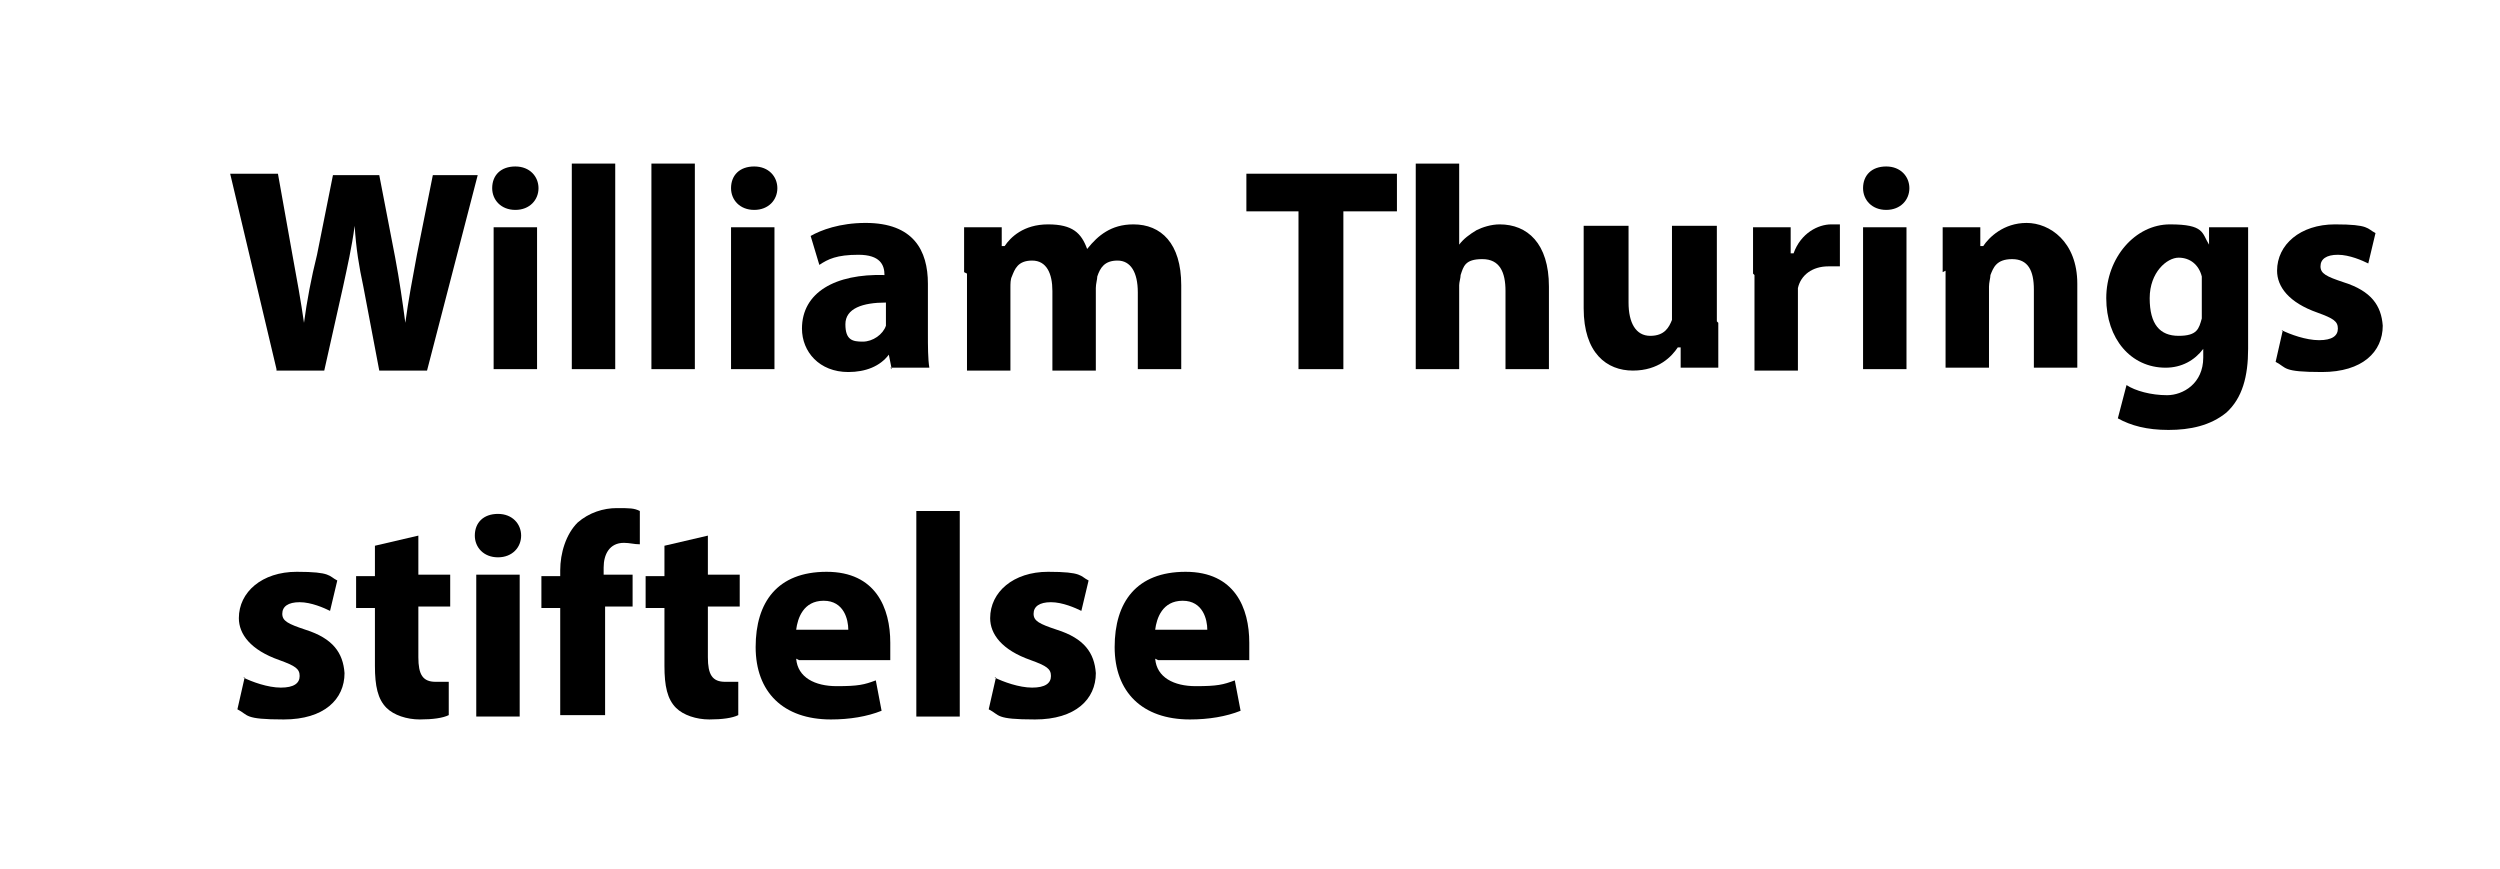
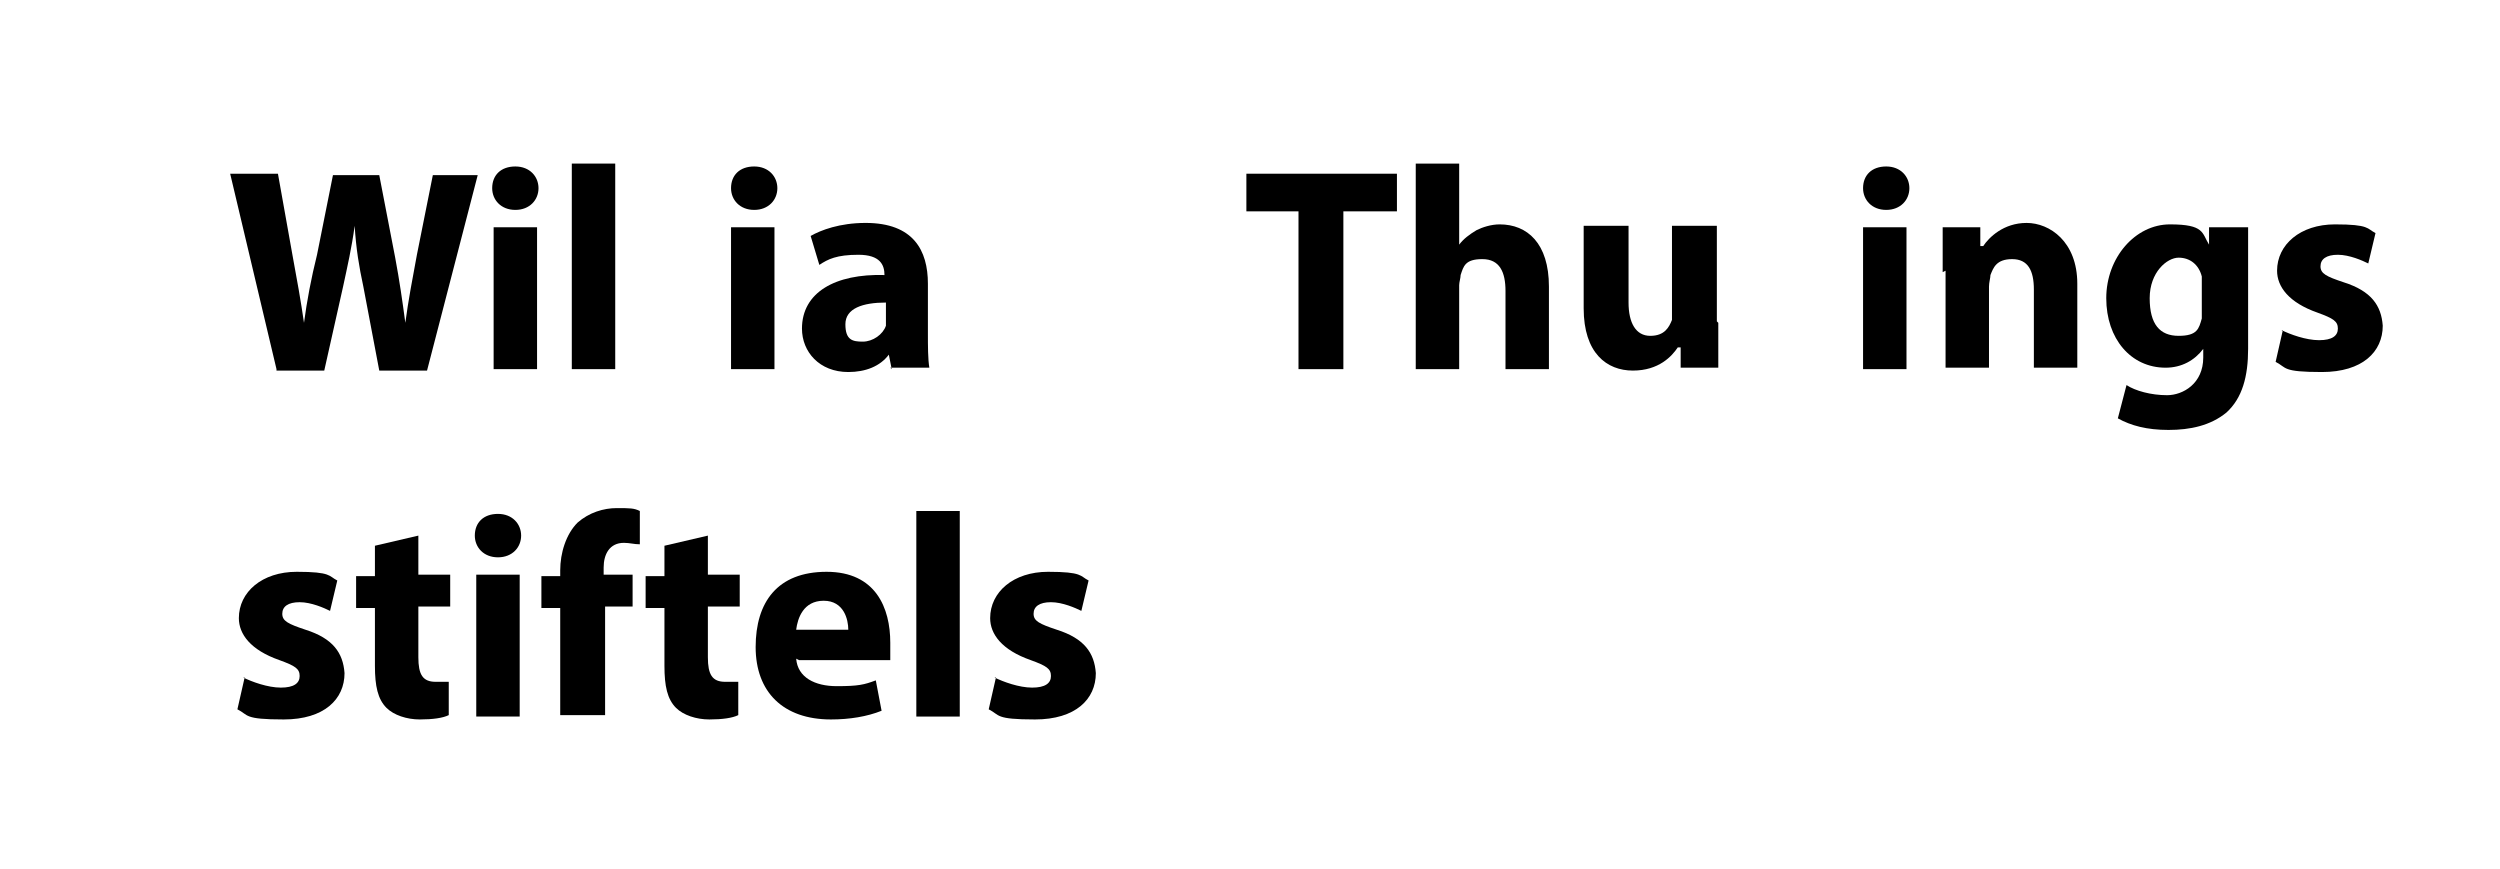
<svg xmlns="http://www.w3.org/2000/svg" id="Layer_1" data-name="Layer 1" version="1.1" viewBox="0 0 172.7 60">
  <defs>
    <style>
      .cls-1 {
        fill: #000;
        stroke-width: 0px;
      }
    </style>
  </defs>
  <path class="cls-1" d="M19.1,25.5l-3.2-13.5h3.3l1,5.6c.3,1.6.6,3.3.8,4.7h0c.2-1.5.5-3.1.9-4.7l1.1-5.5h3.2l1.1,5.7c.3,1.6.5,3,.7,4.5h0c.2-1.5.5-3.1.8-4.7l1.1-5.5h3.1l-3.5,13.5h-3.3l-1.1-5.8c-.3-1.4-.5-2.6-.6-4.2h0c-.2,1.5-.5,2.8-.8,4.2l-1.3,5.8h-3.3Z" />
  <path class="cls-1" d="M37.2,13c0,.8-.6,1.5-1.6,1.5s-1.6-.7-1.6-1.5c0-.9.6-1.5,1.6-1.5s1.6.7,1.6,1.5ZM34.1,25.5v-9.8h3v9.8h-3Z" />
  <path class="cls-1" d="M39.5,11.3h3v14.2h-3v-14.2Z" />
-   <path class="cls-1" d="M45,11.3h3v14.2h-3v-14.2Z" />
  <path class="cls-1" d="M53.7,13c0,.8-.6,1.5-1.6,1.5s-1.6-.7-1.6-1.5c0-.9.6-1.5,1.6-1.5s1.6.7,1.6,1.5ZM50.5,25.5v-9.8h3v9.8h-3Z" />
  <path class="cls-1" d="M61.6,25.5l-.2-1h0c-.6.8-1.6,1.2-2.8,1.2-2,0-3.2-1.4-3.2-3,0-2.5,2.3-3.8,5.7-3.7h0c0-.7-.3-1.4-1.8-1.4s-2.1.3-2.7.7l-.6-2c.7-.4,2-.9,3.8-.9,3.3,0,4.3,1.9,4.3,4.2v3.4c0,.9,0,1.8.1,2.4h-2.7ZM61.2,20.9c-1.6,0-2.8.4-2.8,1.5s.5,1.2,1.2,1.2,1.4-.5,1.6-1.1c0-.2,0-.3,0-.5v-1.1Z" />
-   <path class="cls-1" d="M66.6,18.8c0-1.2,0-2.3,0-3.1h2.6v1.3h.2c.4-.6,1.3-1.5,3-1.5s2.3.6,2.7,1.7h0c.4-.5.8-.9,1.3-1.2.5-.3,1.1-.5,1.9-.5,1.9,0,3.3,1.3,3.3,4.2v5.8h-3v-5.3c0-1.4-.5-2.2-1.4-2.2s-1.2.5-1.4,1.1c0,.2-.1.5-.1.8v5.7h-3v-5.5c0-1.2-.4-2.1-1.4-2.1s-1.2.6-1.4,1.1c-.1.2-.1.5-.1.8v5.7h-3v-6.7Z" />
  <path class="cls-1" d="M89.7,14.6h-3.6v-2.6h10.4v2.6h-3.7v10.9h-3.1v-10.9Z" />
  <path class="cls-1" d="M97.8,11.3h3v5.6h0c.3-.4.7-.7,1.2-1,.4-.2,1-.4,1.6-.4,1.9,0,3.4,1.3,3.4,4.3v5.7h-3v-5.4c0-1.3-.4-2.2-1.6-2.2s-1.3.5-1.5,1.1c0,.2-.1.5-.1.7v5.8h-3v-14.2Z" />
  <path class="cls-1" d="M118.7,22.3c0,1.3,0,2.3,0,3.1h-2.6v-1.4h-.2c-.4.6-1.3,1.6-3.1,1.6s-3.4-1.2-3.4-4.3v-5.7h3.1v5.3c0,1.4.5,2.3,1.5,2.3s1.3-.6,1.5-1.1c0-.2,0-.4,0-.7v-5.8h3.1v6.6Z" />
-   <path class="cls-1" d="M121.1,18.9c0-1.4,0-2.4,0-3.2h2.6v1.8h.2c.5-1.4,1.7-2,2.6-2s.4,0,.6,0v2.9c-.2,0-.5,0-.8,0-1.1,0-1.9.6-2.1,1.5,0,.2,0,.4,0,.7v5h-3v-6.6Z" />
  <path class="cls-1" d="M131.9,13c0,.8-.6,1.5-1.6,1.5s-1.6-.7-1.6-1.5c0-.9.6-1.5,1.6-1.5s1.6.7,1.6,1.5ZM128.7,25.5v-9.8h3v9.8h-3Z" />
  <path class="cls-1" d="M134.2,18.8c0-1.2,0-2.3,0-3.1h2.6v1.3h.2c.4-.6,1.4-1.6,3-1.6s3.5,1.3,3.5,4.2v5.8h-3v-5.4c0-1.3-.4-2.1-1.5-2.1s-1.3.6-1.5,1.1c0,.2-.1.5-.1.8v5.6h-3v-6.7Z" />
  <path class="cls-1" d="M155.3,15.7c0,.6,0,1.4,0,2.9v5.5c0,1.9-.4,3.4-1.5,4.4-1.1.9-2.5,1.2-4,1.2s-2.6-.3-3.5-.8l.6-2.3c.6.4,1.7.7,2.8.7s2.5-.8,2.5-2.6v-.6h0c-.6.8-1.5,1.3-2.6,1.3-2.4,0-4.1-2-4.1-4.8s2-5.1,4.4-5.1,2.2.6,2.7,1.4h0v-1.2h2.7ZM152.1,19.7c0-.2,0-.4,0-.6-.2-.8-.8-1.3-1.6-1.3s-2,1-2,2.8.7,2.6,2,2.6,1.4-.5,1.6-1.2c0-.2,0-.5,0-.8v-1.4Z" />
  <path class="cls-1" d="M157.6,22.8c.6.3,1.7.7,2.6.7s1.3-.3,1.3-.8-.3-.7-1.4-1.1c-2-.7-2.8-1.8-2.8-2.9,0-1.8,1.6-3.2,4-3.2s2.2.3,2.8.6l-.5,2.1c-.4-.2-1.3-.6-2.1-.6s-1.2.3-1.2.8.4.7,1.6,1.1c1.9.6,2.6,1.6,2.7,3,0,1.8-1.4,3.2-4.2,3.2s-2.4-.3-3.2-.7l.5-2.2Z" />
  <path class="cls-1" d="M16.8,46.8c.6.3,1.7.7,2.6.7s1.3-.3,1.3-.8-.3-.7-1.4-1.1c-2-.7-2.8-1.8-2.8-2.9,0-1.8,1.6-3.2,4-3.2s2.2.3,2.8.6l-.5,2.1c-.4-.2-1.3-.6-2.1-.6s-1.2.3-1.2.8.4.7,1.6,1.1c1.9.6,2.6,1.6,2.7,3,0,1.8-1.4,3.2-4.2,3.2s-2.4-.3-3.2-.7l.5-2.2Z" />
  <path class="cls-1" d="M28.9,36.9v2.8h2.2v2.2h-2.2v3.5c0,1.2.3,1.7,1.2,1.7s.7,0,.9,0v2.3c-.4.2-1.1.3-2,.3s-1.8-.3-2.3-.8c-.6-.6-.8-1.5-.8-2.9v-4h-1.3v-2.2h1.3v-2.1l3-.7Z" />
  <path class="cls-1" d="M36,37c0,.8-.6,1.5-1.6,1.5s-1.6-.7-1.6-1.5c0-.9.6-1.5,1.6-1.5s1.6.7,1.6,1.5ZM32.9,49.5v-9.8h3v9.8h-3Z" />
  <path class="cls-1" d="M38.7,49.5v-7.5h-1.3v-2.2h1.3v-.4c0-1.2.4-2.5,1.2-3.3.8-.7,1.8-1,2.7-1s1.2,0,1.6.2v2.3c-.4,0-.7-.1-1.1-.1-1,0-1.4.8-1.4,1.7v.5h2v2.2h-1.9v7.5h-3.1Z" />
  <path class="cls-1" d="M48.9,36.9v2.8h2.2v2.2h-2.2v3.5c0,1.2.3,1.7,1.2,1.7s.7,0,.9,0v2.3c-.4.2-1.1.3-2,.3s-1.8-.3-2.3-.8c-.6-.6-.8-1.5-.8-2.9v-4h-1.3v-2.2h1.3v-2.1l3-.7Z" />
  <path class="cls-1" d="M55,45.5c.1,1.3,1.3,1.9,2.8,1.9s1.9-.1,2.7-.4l.4,2.1c-1,.4-2.2.6-3.5.6-3.3,0-5.2-1.9-5.2-5s1.5-5.2,4.9-5.2,4.4,2.5,4.4,4.9,0,1,0,1.2h-6.3ZM58.6,43.5c0-.7-.3-2-1.7-2s-1.8,1.2-1.9,2h3.6Z" />
  <path class="cls-1" d="M63.3,35.3h3v14.2h-3v-14.2Z" />
  <path class="cls-1" d="M68.7,46.8c.6.3,1.7.7,2.6.7s1.3-.3,1.3-.8-.3-.7-1.4-1.1c-2-.7-2.8-1.8-2.8-2.9,0-1.8,1.6-3.2,4-3.2s2.2.3,2.8.6l-.5,2.1c-.4-.2-1.3-.6-2.1-.6s-1.2.3-1.2.8.4.7,1.6,1.1c1.9.6,2.6,1.6,2.7,3,0,1.8-1.4,3.2-4.2,3.2s-2.4-.3-3.2-.7l.5-2.2Z" />
-   <path class="cls-1" d="M79.8,45.5c.1,1.3,1.3,1.9,2.8,1.9s1.9-.1,2.7-.4l.4,2.1c-1,.4-2.2.6-3.5.6-3.3,0-5.2-1.9-5.2-5s1.5-5.2,4.9-5.2,4.4,2.5,4.4,4.9,0,1,0,1.2h-6.3ZM83.4,43.5c0-.7-.3-2-1.7-2s-1.8,1.2-1.9,2h3.6Z" />
</svg>